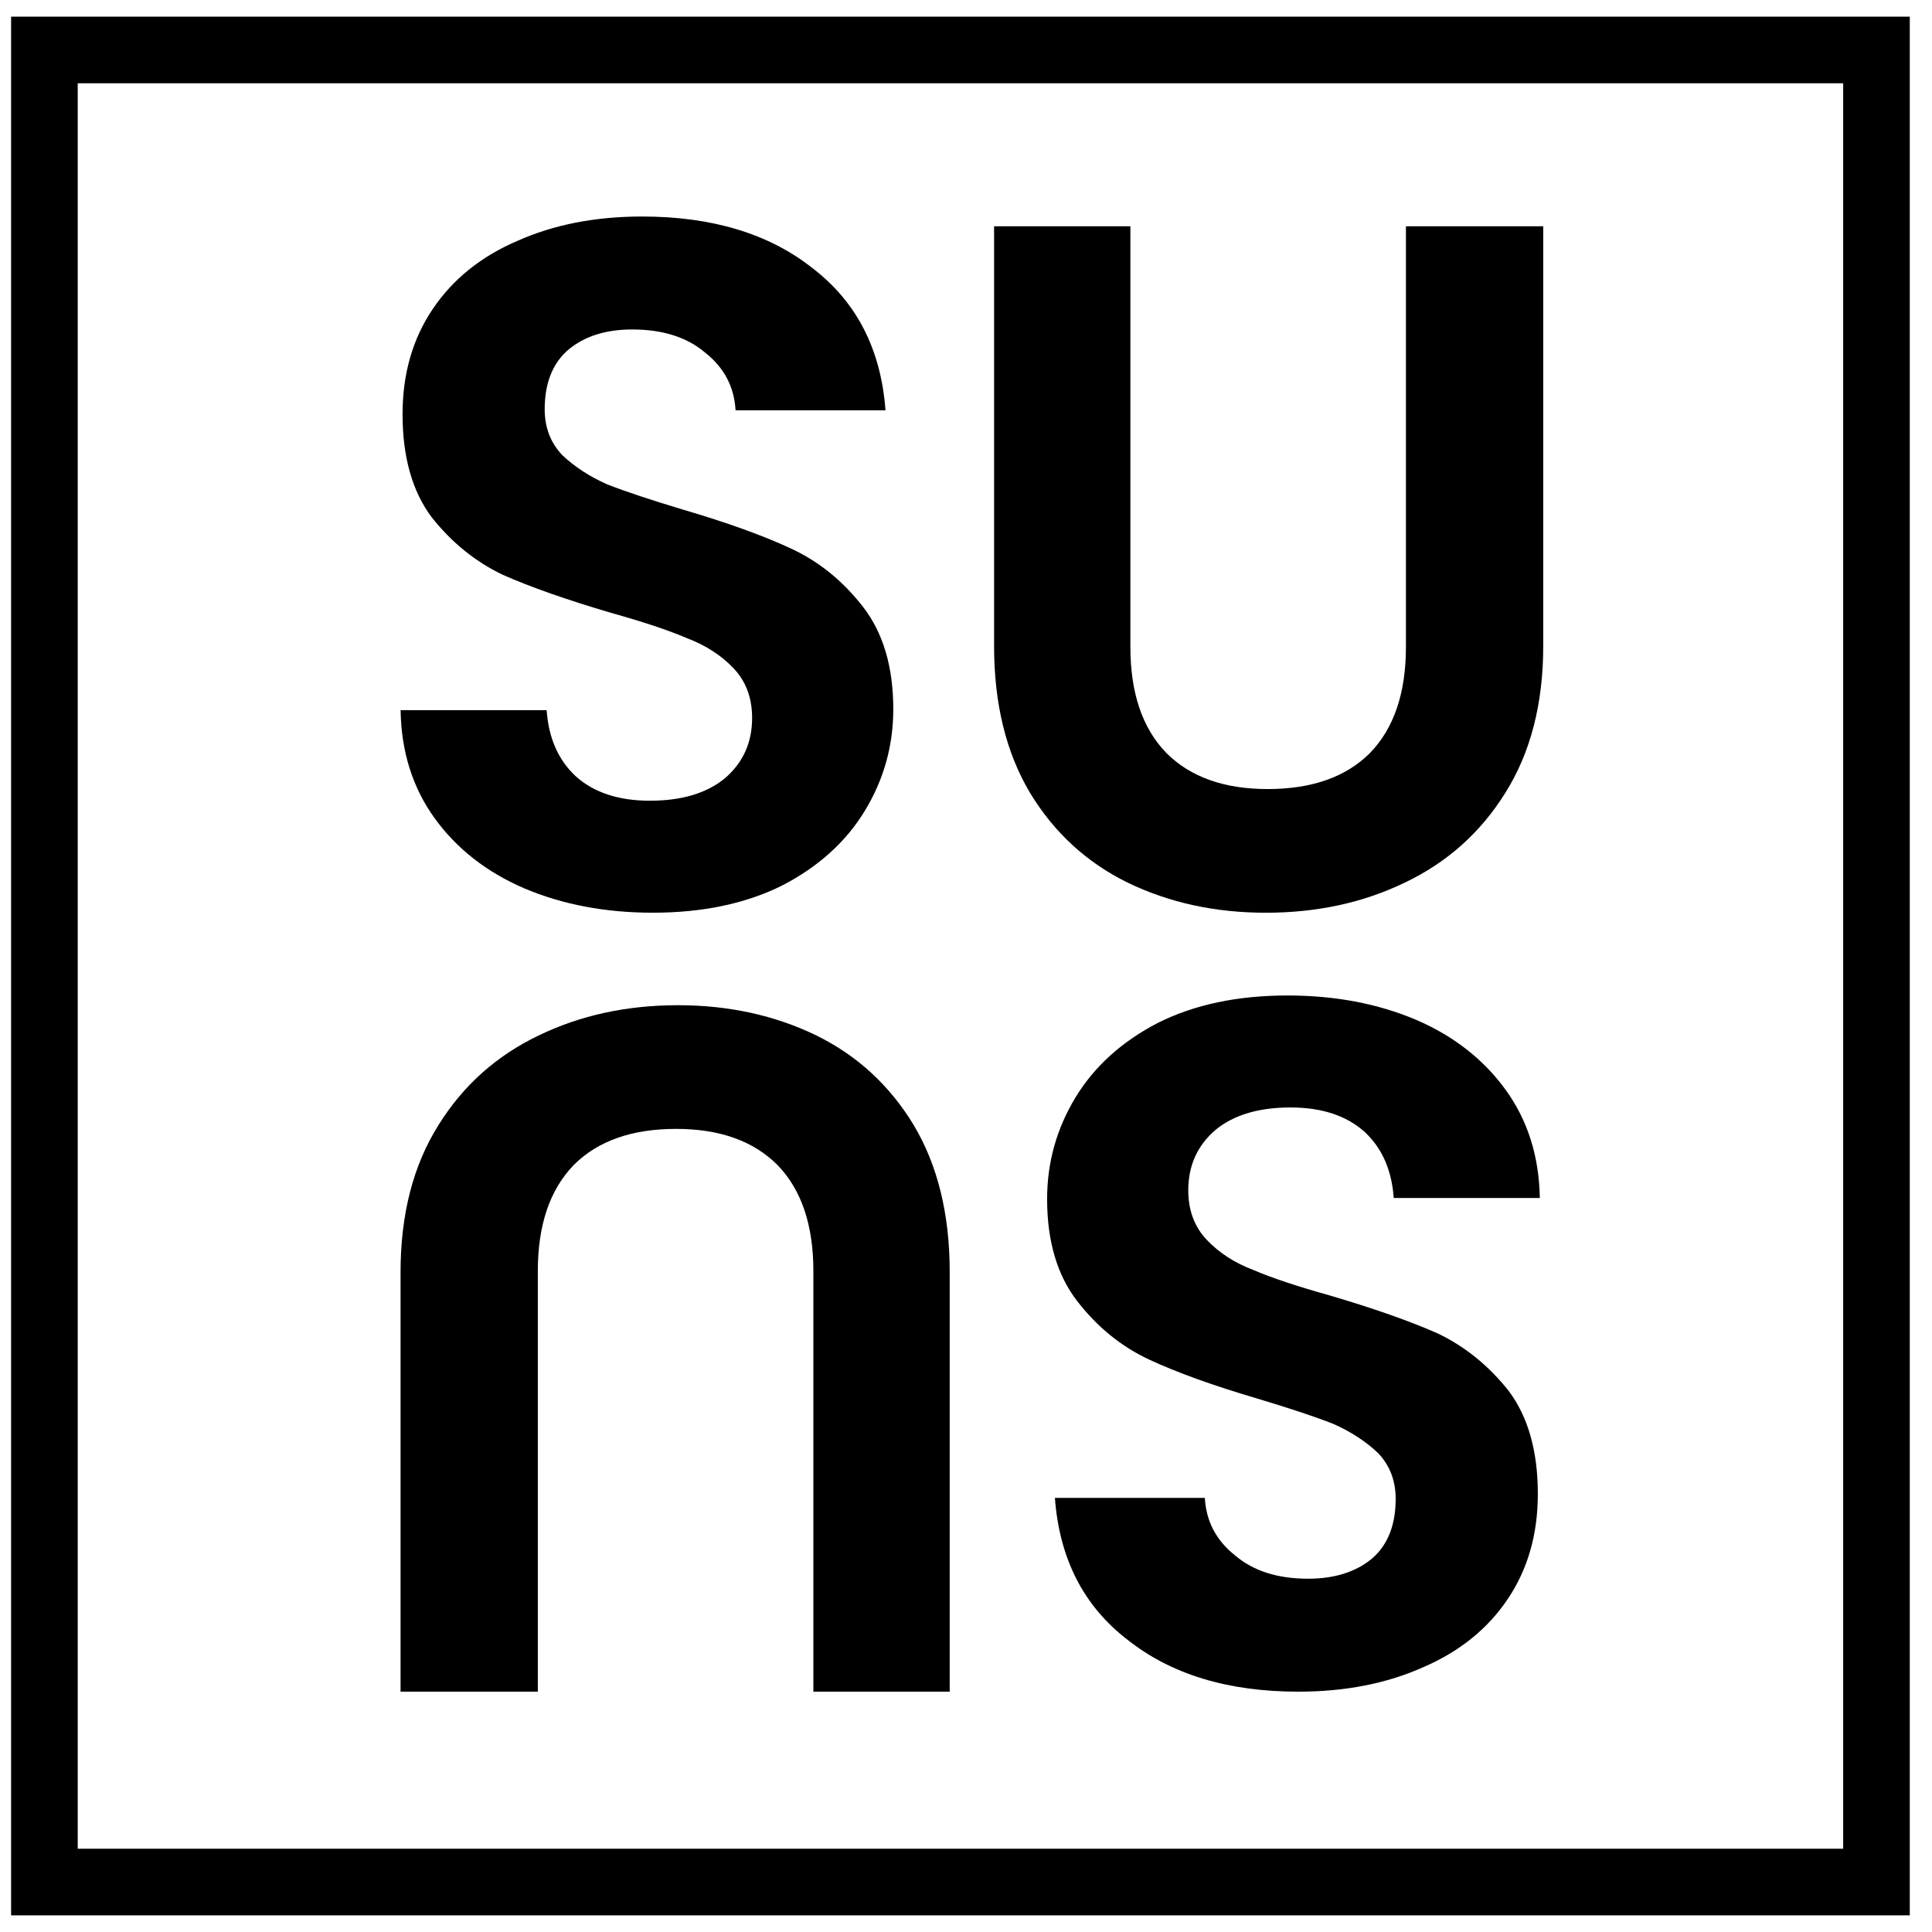
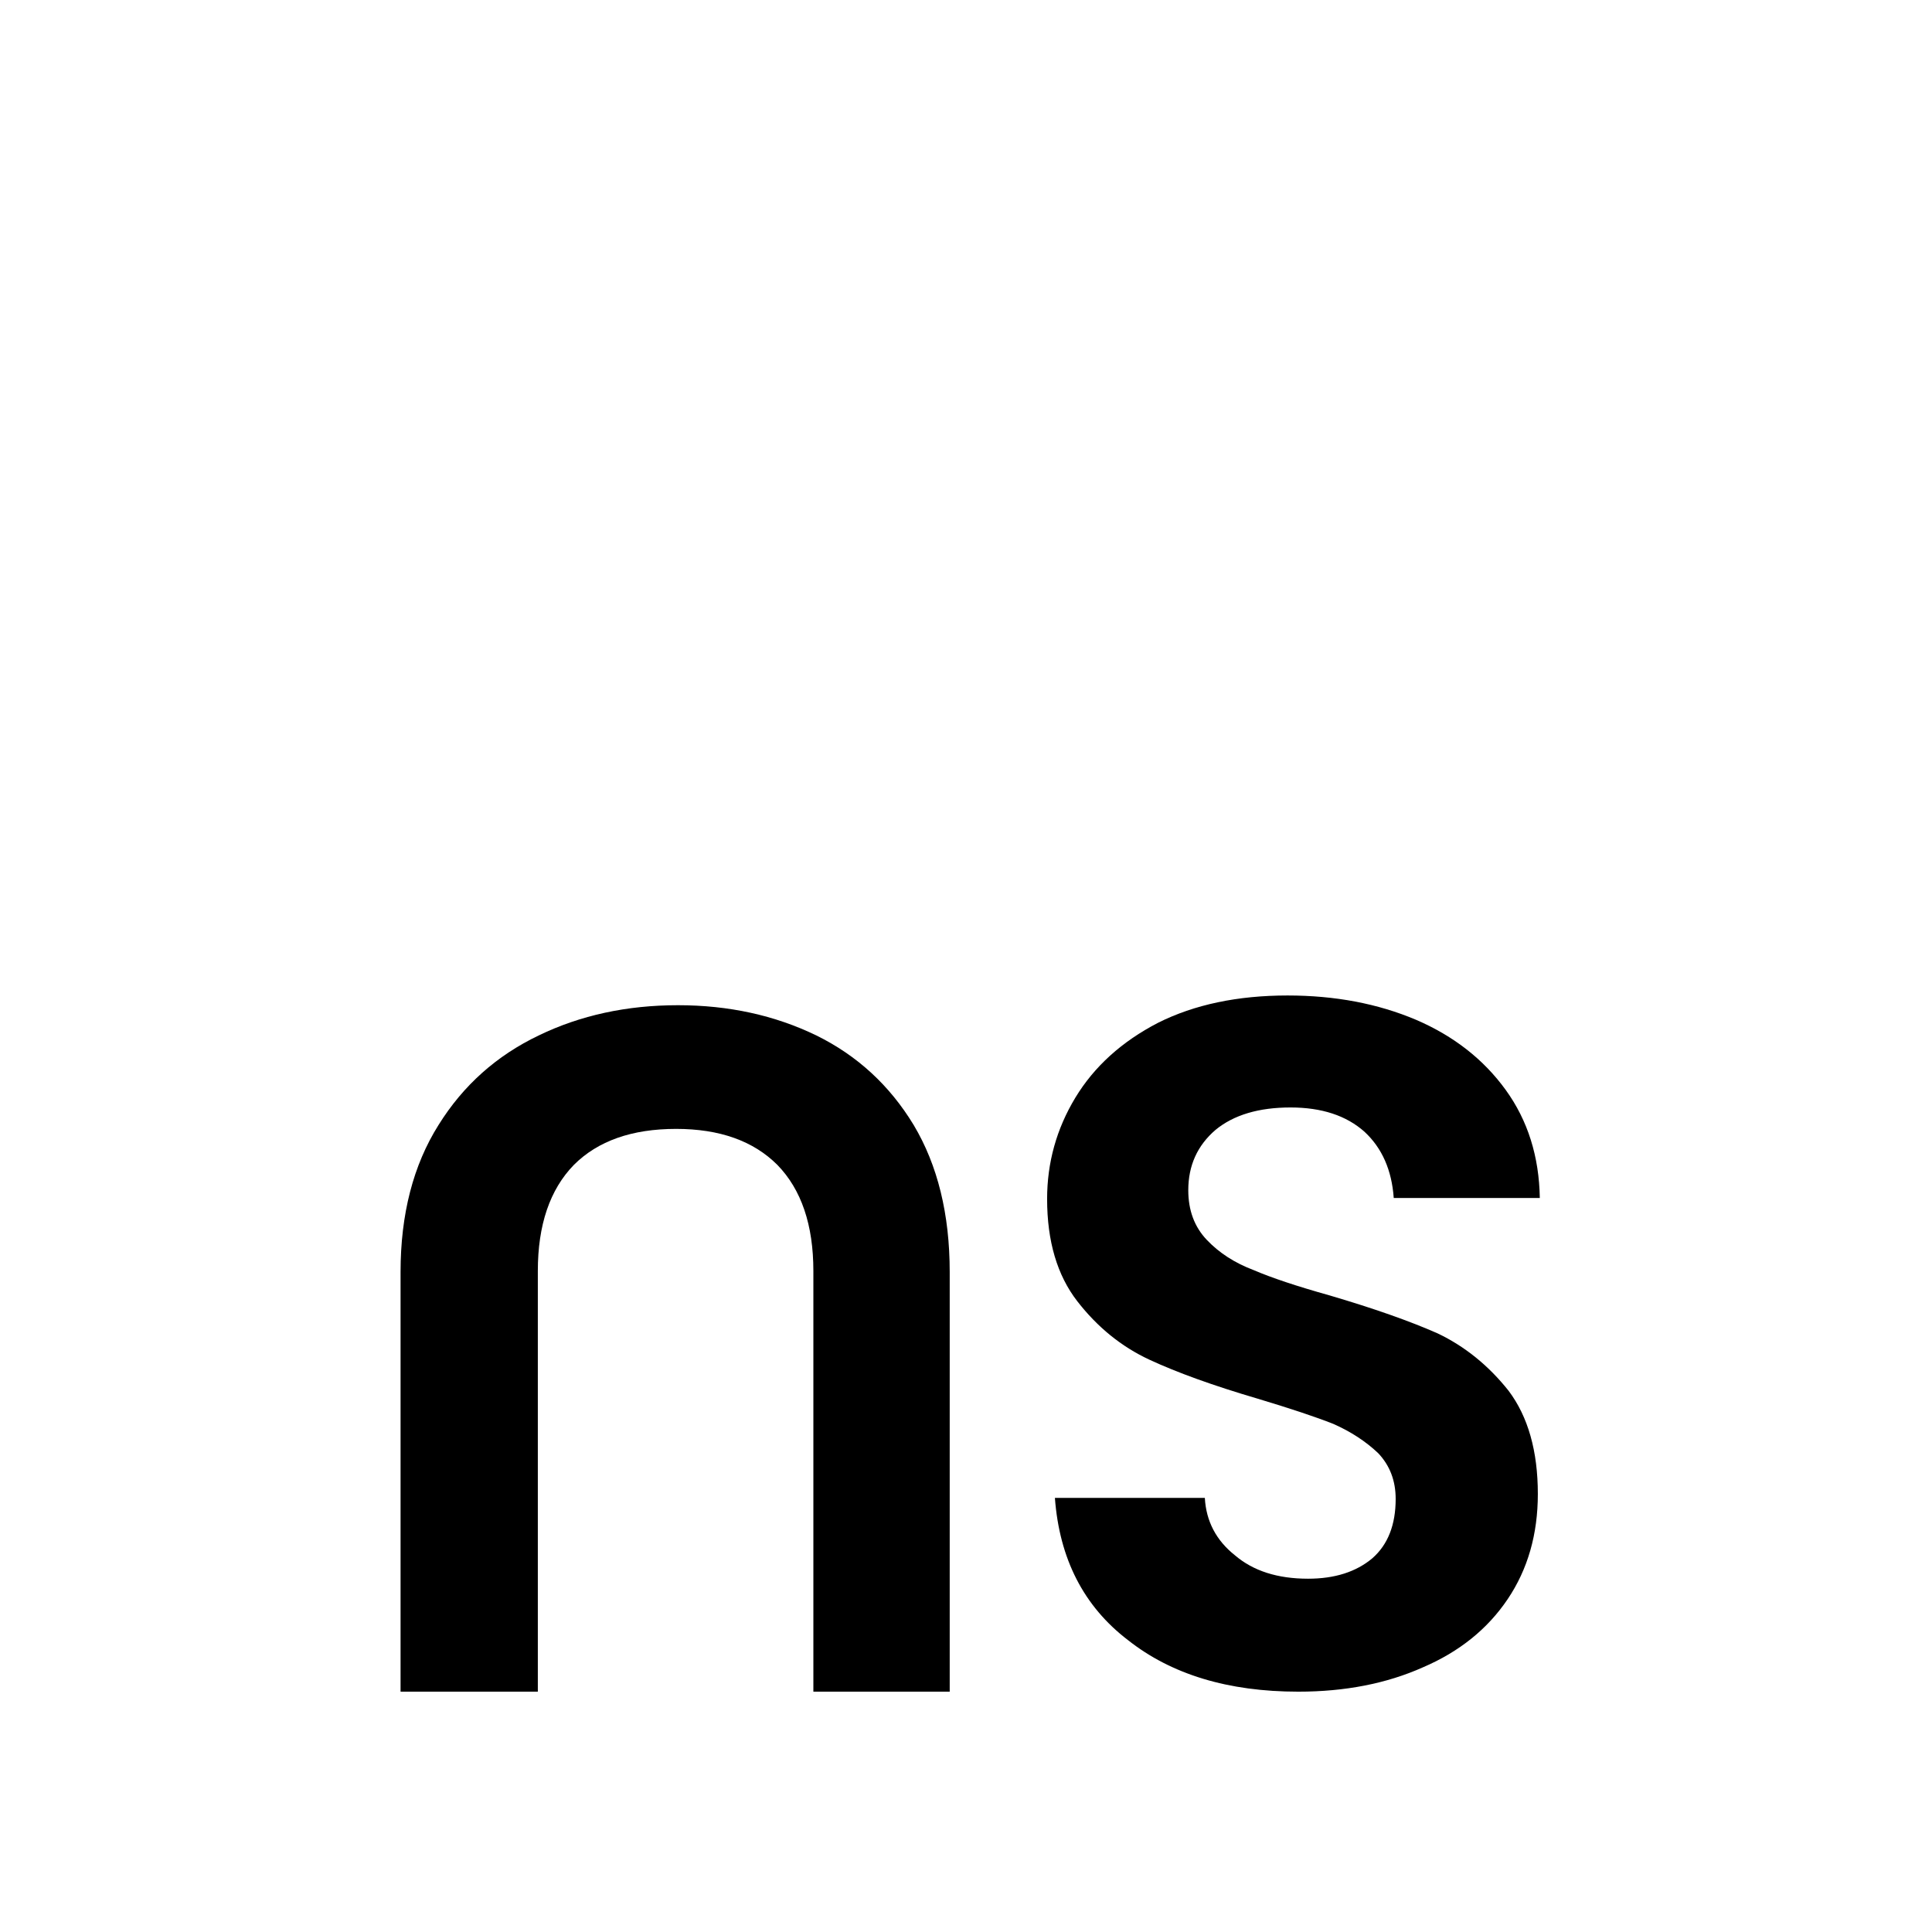
<svg xmlns="http://www.w3.org/2000/svg" width="58" height="58" viewBox="0 0 58 58" fill="none">
-   <path d="M19.597 27.4C18.175 27.4 16.888 27.156 15.739 26.669C14.608 26.182 13.712 25.48 13.049 24.565C12.387 23.649 12.046 22.567 12.026 21.32H16.411C16.469 22.158 16.762 22.82 17.288 23.308C17.834 23.795 18.574 24.038 19.509 24.038C20.464 24.038 21.215 23.814 21.76 23.366C22.306 22.898 22.579 22.294 22.579 21.554C22.579 20.95 22.393 20.453 22.023 20.063C21.653 19.673 21.185 19.371 20.62 19.157C20.075 18.923 19.315 18.67 18.34 18.397C17.015 18.007 15.934 17.627 15.096 17.257C14.277 16.867 13.566 16.292 12.962 15.532C12.377 14.753 12.085 13.72 12.085 12.434C12.085 11.226 12.387 10.173 12.991 9.277C13.595 8.381 14.443 7.698 15.534 7.231C16.625 6.744 17.872 6.5 19.276 6.5C21.38 6.5 23.085 7.016 24.391 8.049C25.716 9.063 26.447 10.485 26.583 12.317H22.082C22.043 11.615 21.741 11.04 21.176 10.592C20.63 10.125 19.899 9.891 18.983 9.891C18.184 9.891 17.541 10.095 17.054 10.505C16.586 10.914 16.352 11.508 16.352 12.288C16.352 12.833 16.528 13.291 16.879 13.662C17.249 14.012 17.697 14.305 18.223 14.539C18.769 14.753 19.529 15.006 20.503 15.299C21.828 15.688 22.91 16.078 23.748 16.468C24.586 16.857 25.307 17.442 25.911 18.221C26.515 19.001 26.817 20.024 26.817 21.291C26.817 22.382 26.535 23.395 25.969 24.331C25.404 25.266 24.576 26.016 23.485 26.581C22.393 27.127 21.098 27.4 19.597 27.4Z" fill="black" />
-   <path d="M33.935 6.793V19.421C33.935 20.804 34.296 21.866 35.017 22.607C35.738 23.328 36.751 23.688 38.057 23.688C39.382 23.688 40.405 23.328 41.126 22.607C41.847 21.866 42.207 20.804 42.207 19.421V6.793H46.329V19.391C46.329 21.126 45.949 22.597 45.189 23.805C44.448 24.994 43.445 25.89 42.178 26.494C40.931 27.099 39.538 27.401 37.998 27.401C36.478 27.401 35.095 27.099 33.847 26.494C32.62 25.89 31.645 24.994 30.924 23.805C30.203 22.597 29.843 21.126 29.843 19.391V6.793H33.935Z" fill="black" />
  <path d="M38.655 29.885C40.077 29.885 41.364 30.129 42.513 30.616C43.644 31.103 44.54 31.805 45.203 32.721C45.865 33.636 46.206 34.718 46.226 35.965H41.841C41.782 35.127 41.49 34.465 40.964 33.977C40.418 33.49 39.678 33.247 38.742 33.247C37.788 33.247 37.037 33.471 36.492 33.919C35.946 34.387 35.673 34.991 35.673 35.731C35.673 36.335 35.858 36.832 36.229 37.222C36.599 37.612 37.067 37.914 37.632 38.128C38.177 38.362 38.937 38.615 39.912 38.888C41.237 39.278 42.318 39.658 43.156 40.028C43.975 40.418 44.686 40.993 45.29 41.753C45.875 42.532 46.167 43.565 46.167 44.851C46.167 46.059 45.865 47.112 45.261 48.008C44.657 48.905 43.809 49.587 42.718 50.054C41.627 50.542 40.379 50.785 38.976 50.785C36.872 50.785 35.167 50.269 33.861 49.236C32.536 48.223 31.805 46.8 31.669 44.968H36.17C36.209 45.67 36.511 46.245 37.076 46.693C37.622 47.16 38.353 47.394 39.269 47.394C40.068 47.394 40.711 47.19 41.198 46.781C41.666 46.371 41.899 45.777 41.899 44.998C41.899 44.452 41.724 43.994 41.373 43.624C41.003 43.273 40.555 42.98 40.029 42.747C39.483 42.532 38.723 42.279 37.749 41.987C36.423 41.597 35.342 41.207 34.504 40.818C33.666 40.428 32.945 39.843 32.341 39.064C31.737 38.284 31.435 37.261 31.435 35.994C31.435 34.903 31.717 33.89 32.282 32.954C32.848 32.019 33.676 31.269 34.767 30.704C35.858 30.158 37.154 29.885 38.655 29.885Z" fill="black" />
  <path d="M24.418 50.785V38.157C24.418 36.774 24.058 35.712 23.337 34.971C22.616 34.25 21.602 33.89 20.297 33.89C18.972 33.89 17.949 34.25 17.228 34.971C16.507 35.712 16.146 36.774 16.146 38.157V50.785H12.025V38.187C12.025 36.452 12.405 34.981 13.165 33.773C13.905 32.584 14.909 31.688 16.175 31.084C17.422 30.48 18.816 30.177 20.355 30.177C21.875 30.177 23.259 30.48 24.506 31.084C25.734 31.688 26.708 32.584 27.429 33.773C28.15 34.981 28.511 36.452 28.511 38.187V50.785H24.418Z" fill="black" />
-   <rect x="1.333" y="1.5" width="55" height="55" stroke="black" stroke-width="2" />
</svg>